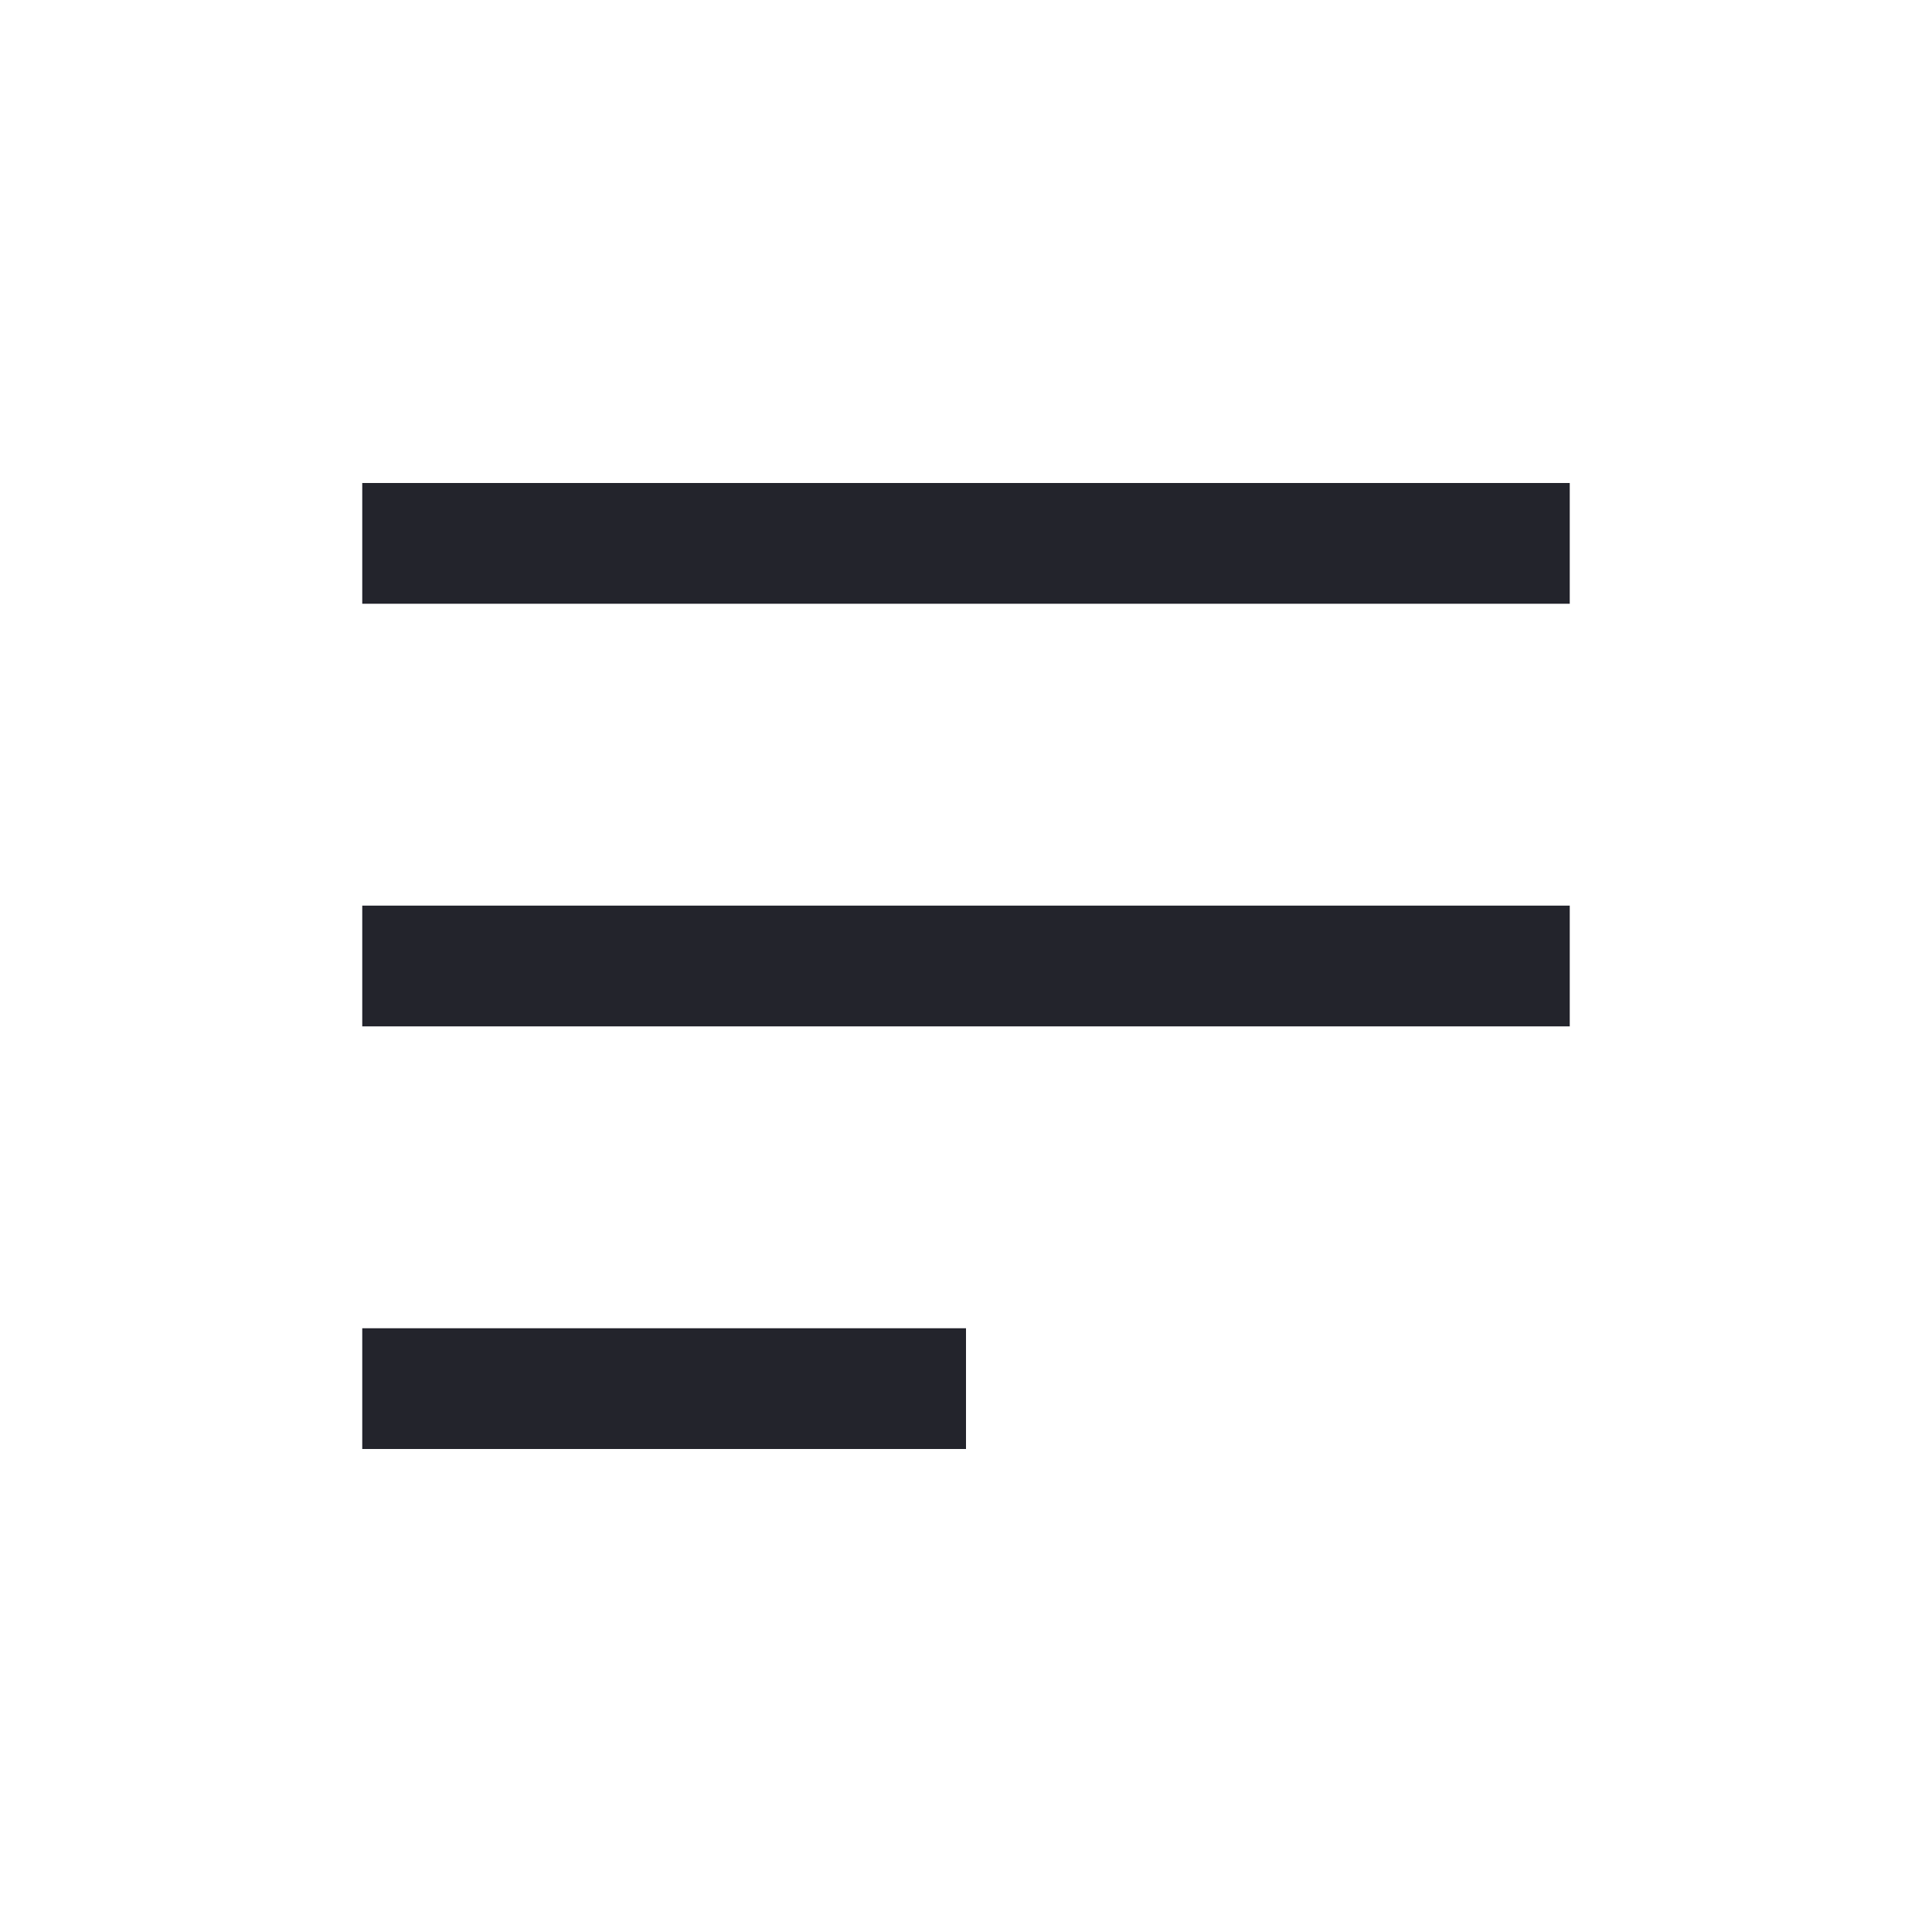
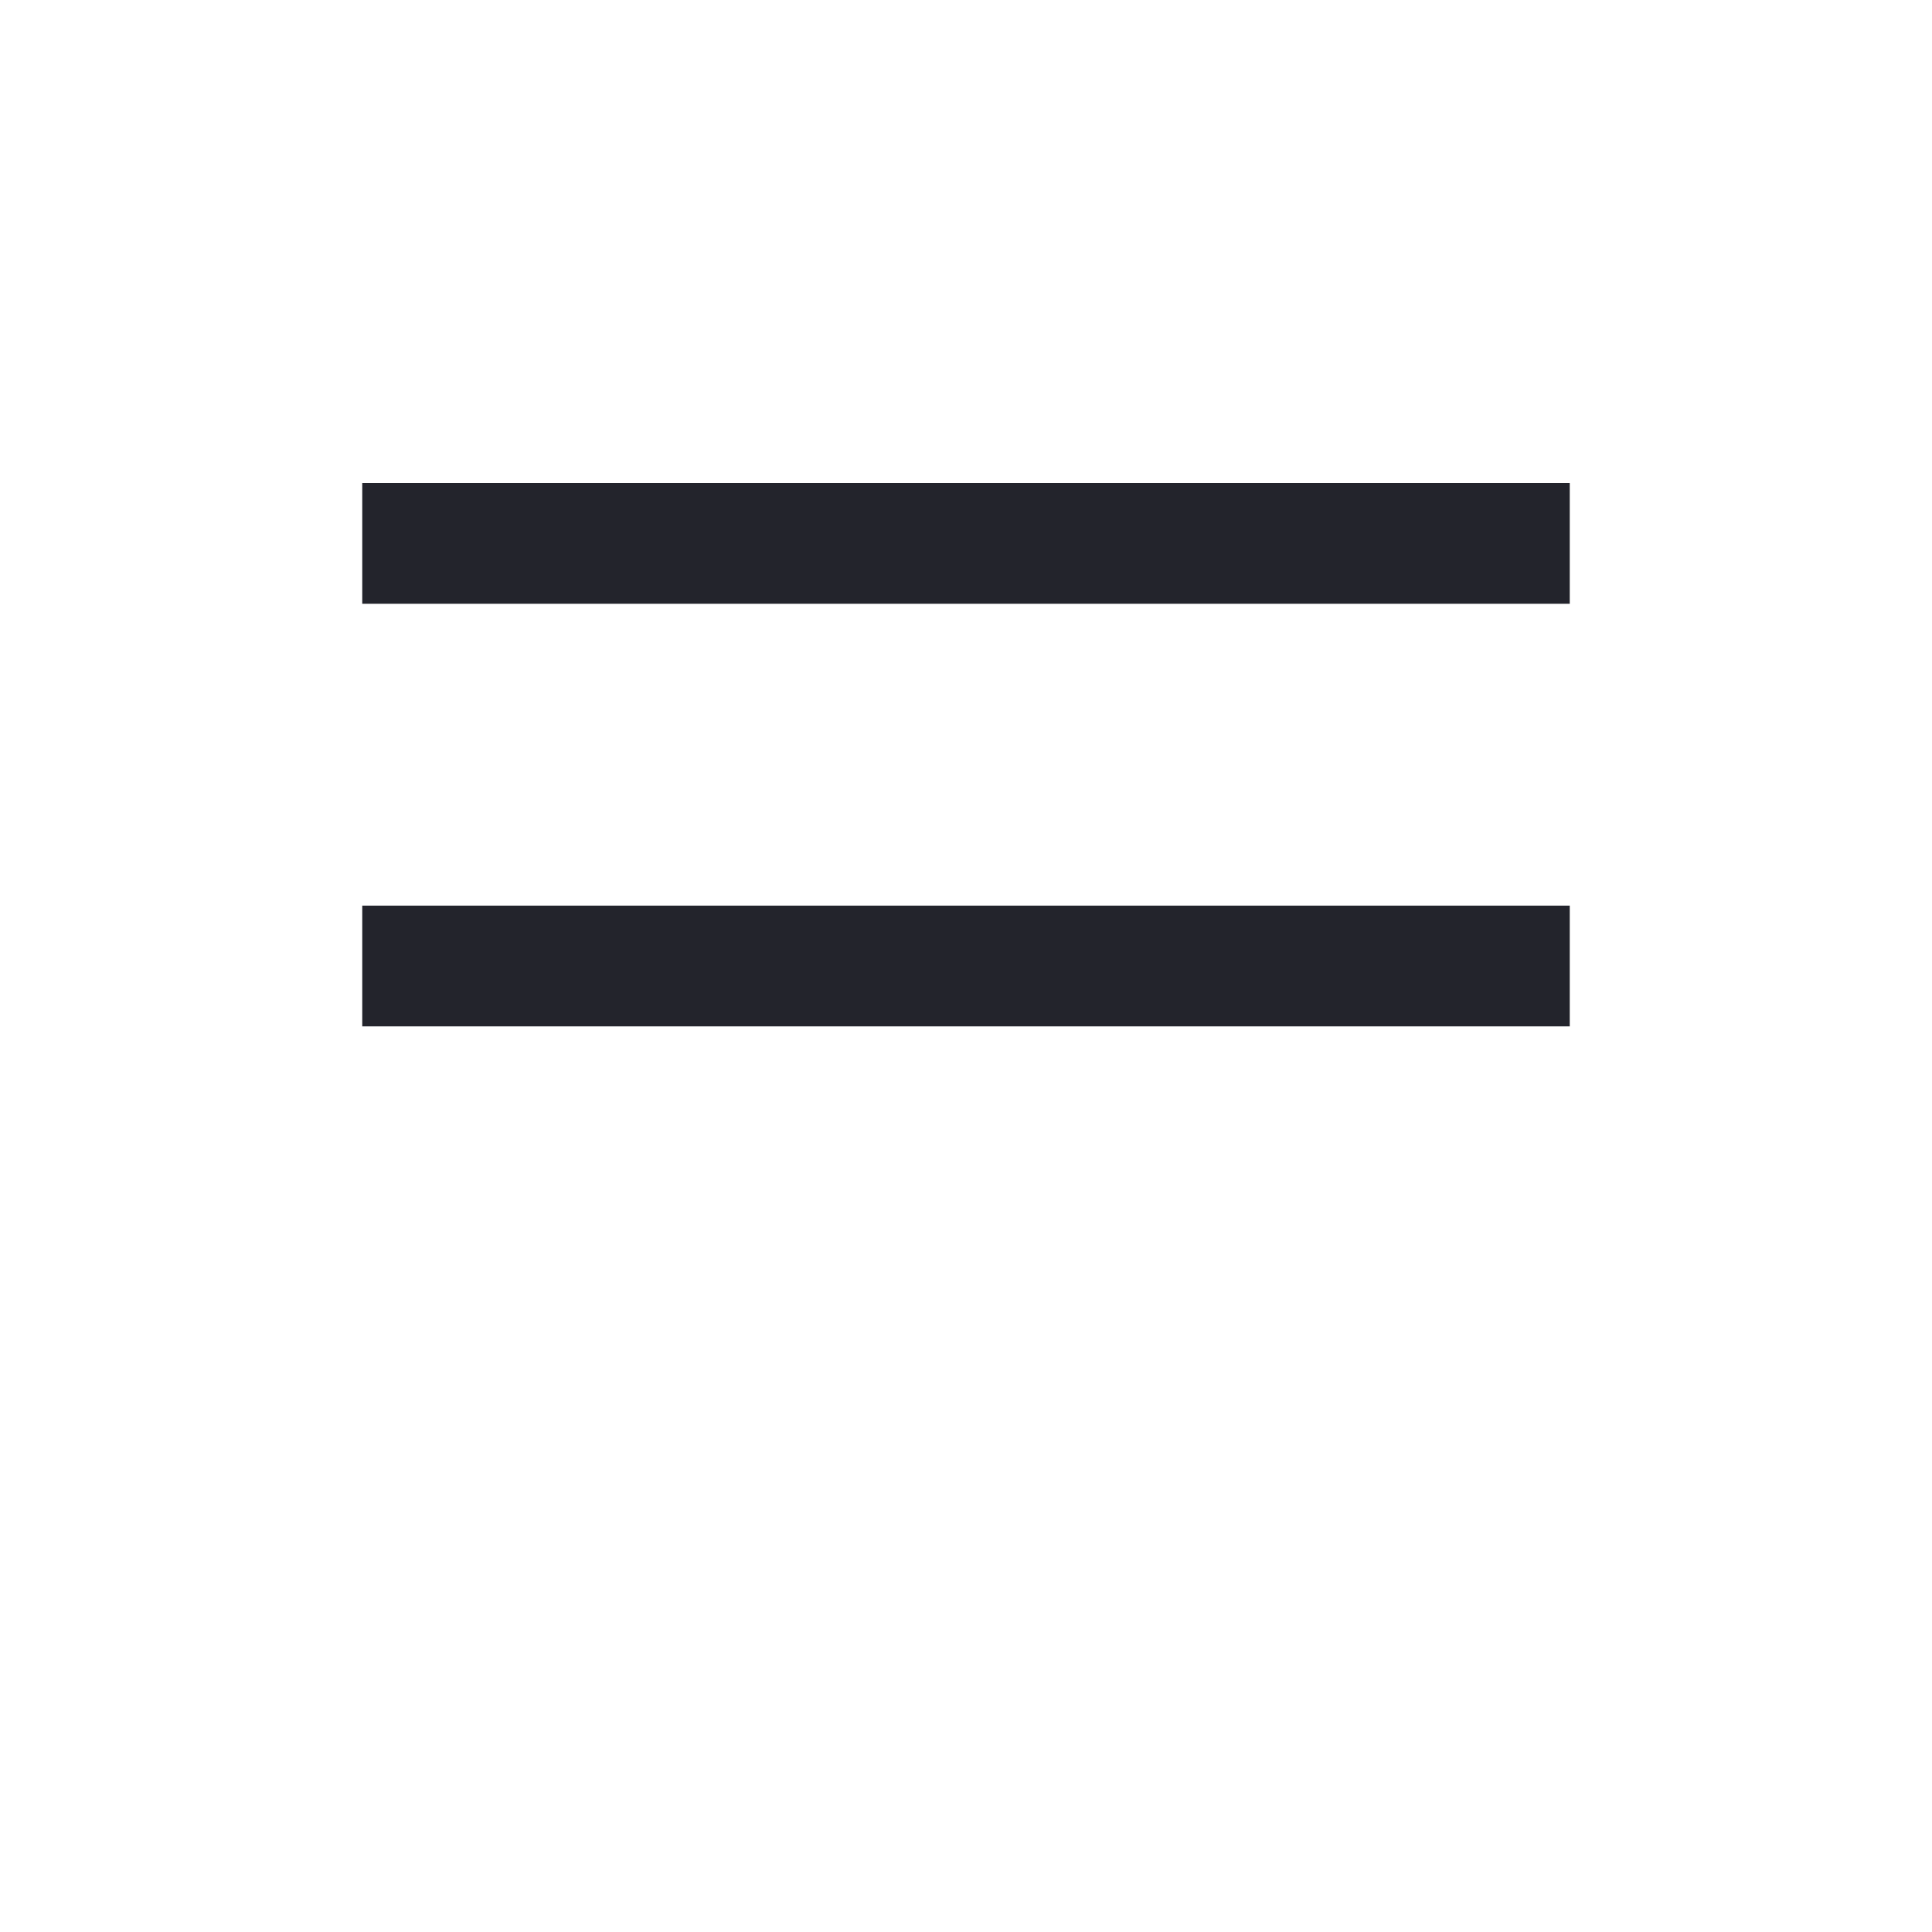
<svg xmlns="http://www.w3.org/2000/svg" width="32" height="32" viewBox="0 0 32 32" fill="none">
  <rect x="6" y="8" width="20" height="2" fill="#23242C" />
  <rect x="6" y="15" width="20" height="2" fill="#23242C" />
-   <rect x="6" y="22" width="10" height="2" fill="#23242C" />
</svg>